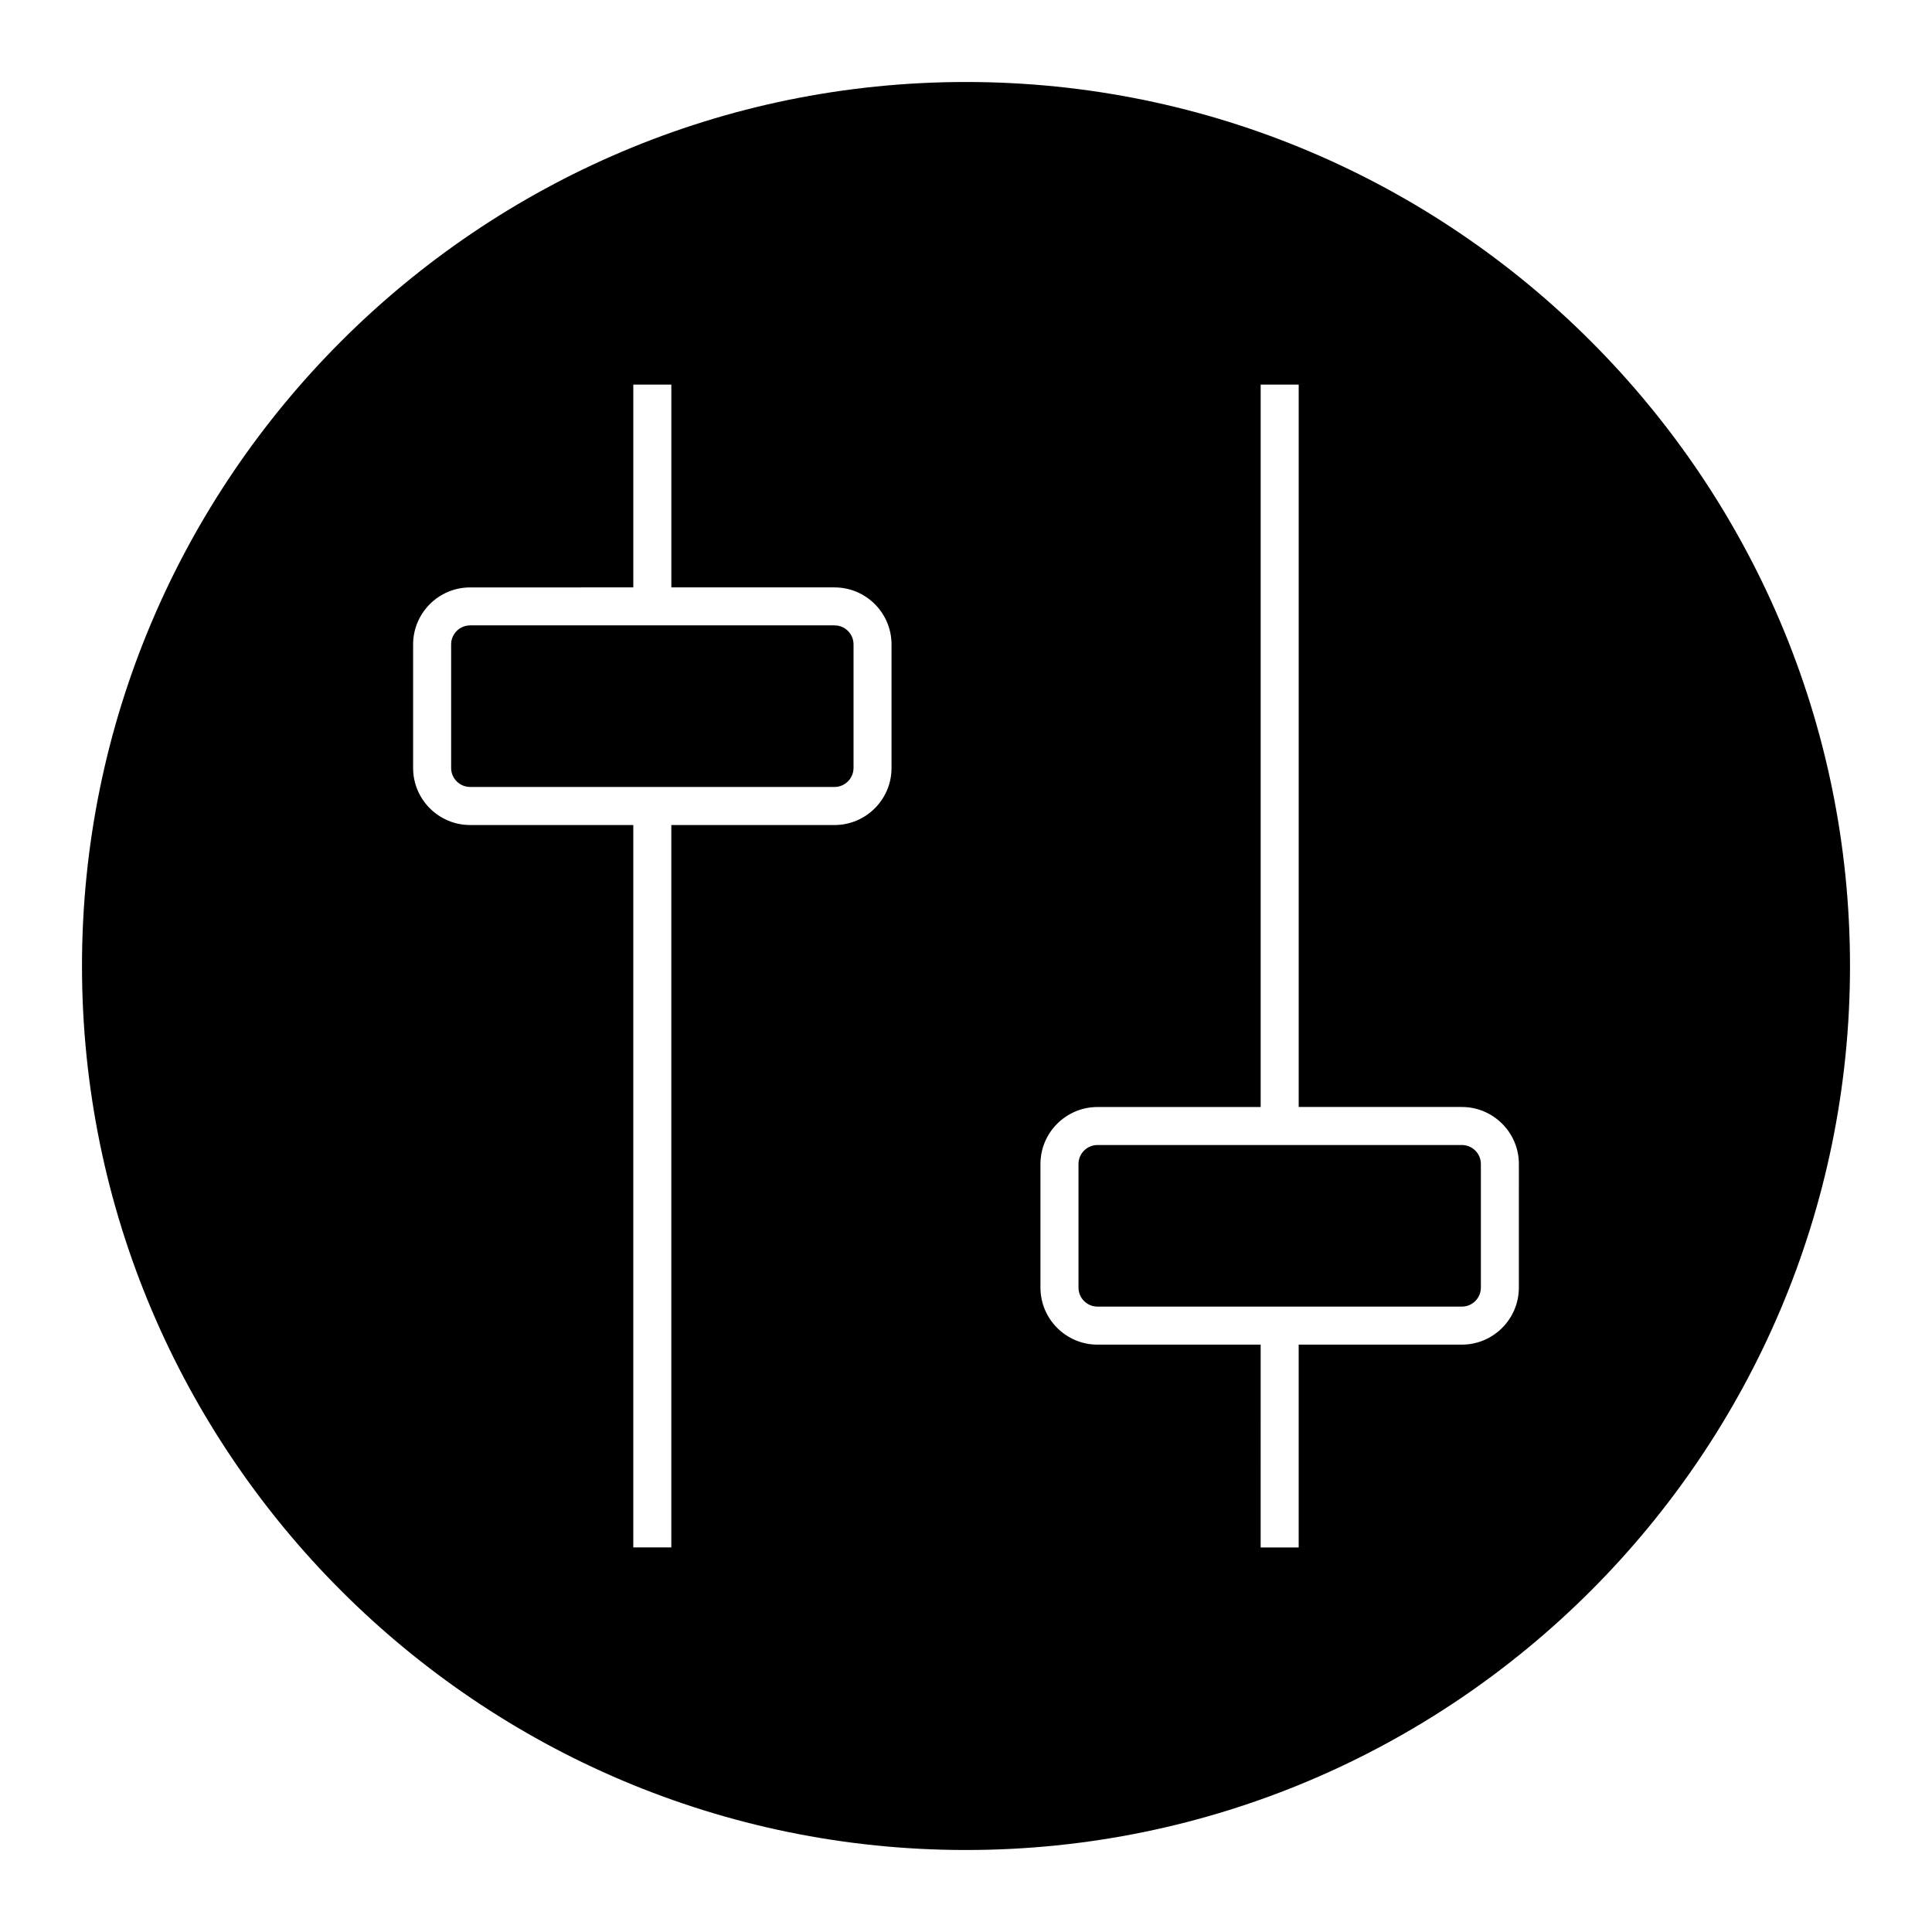
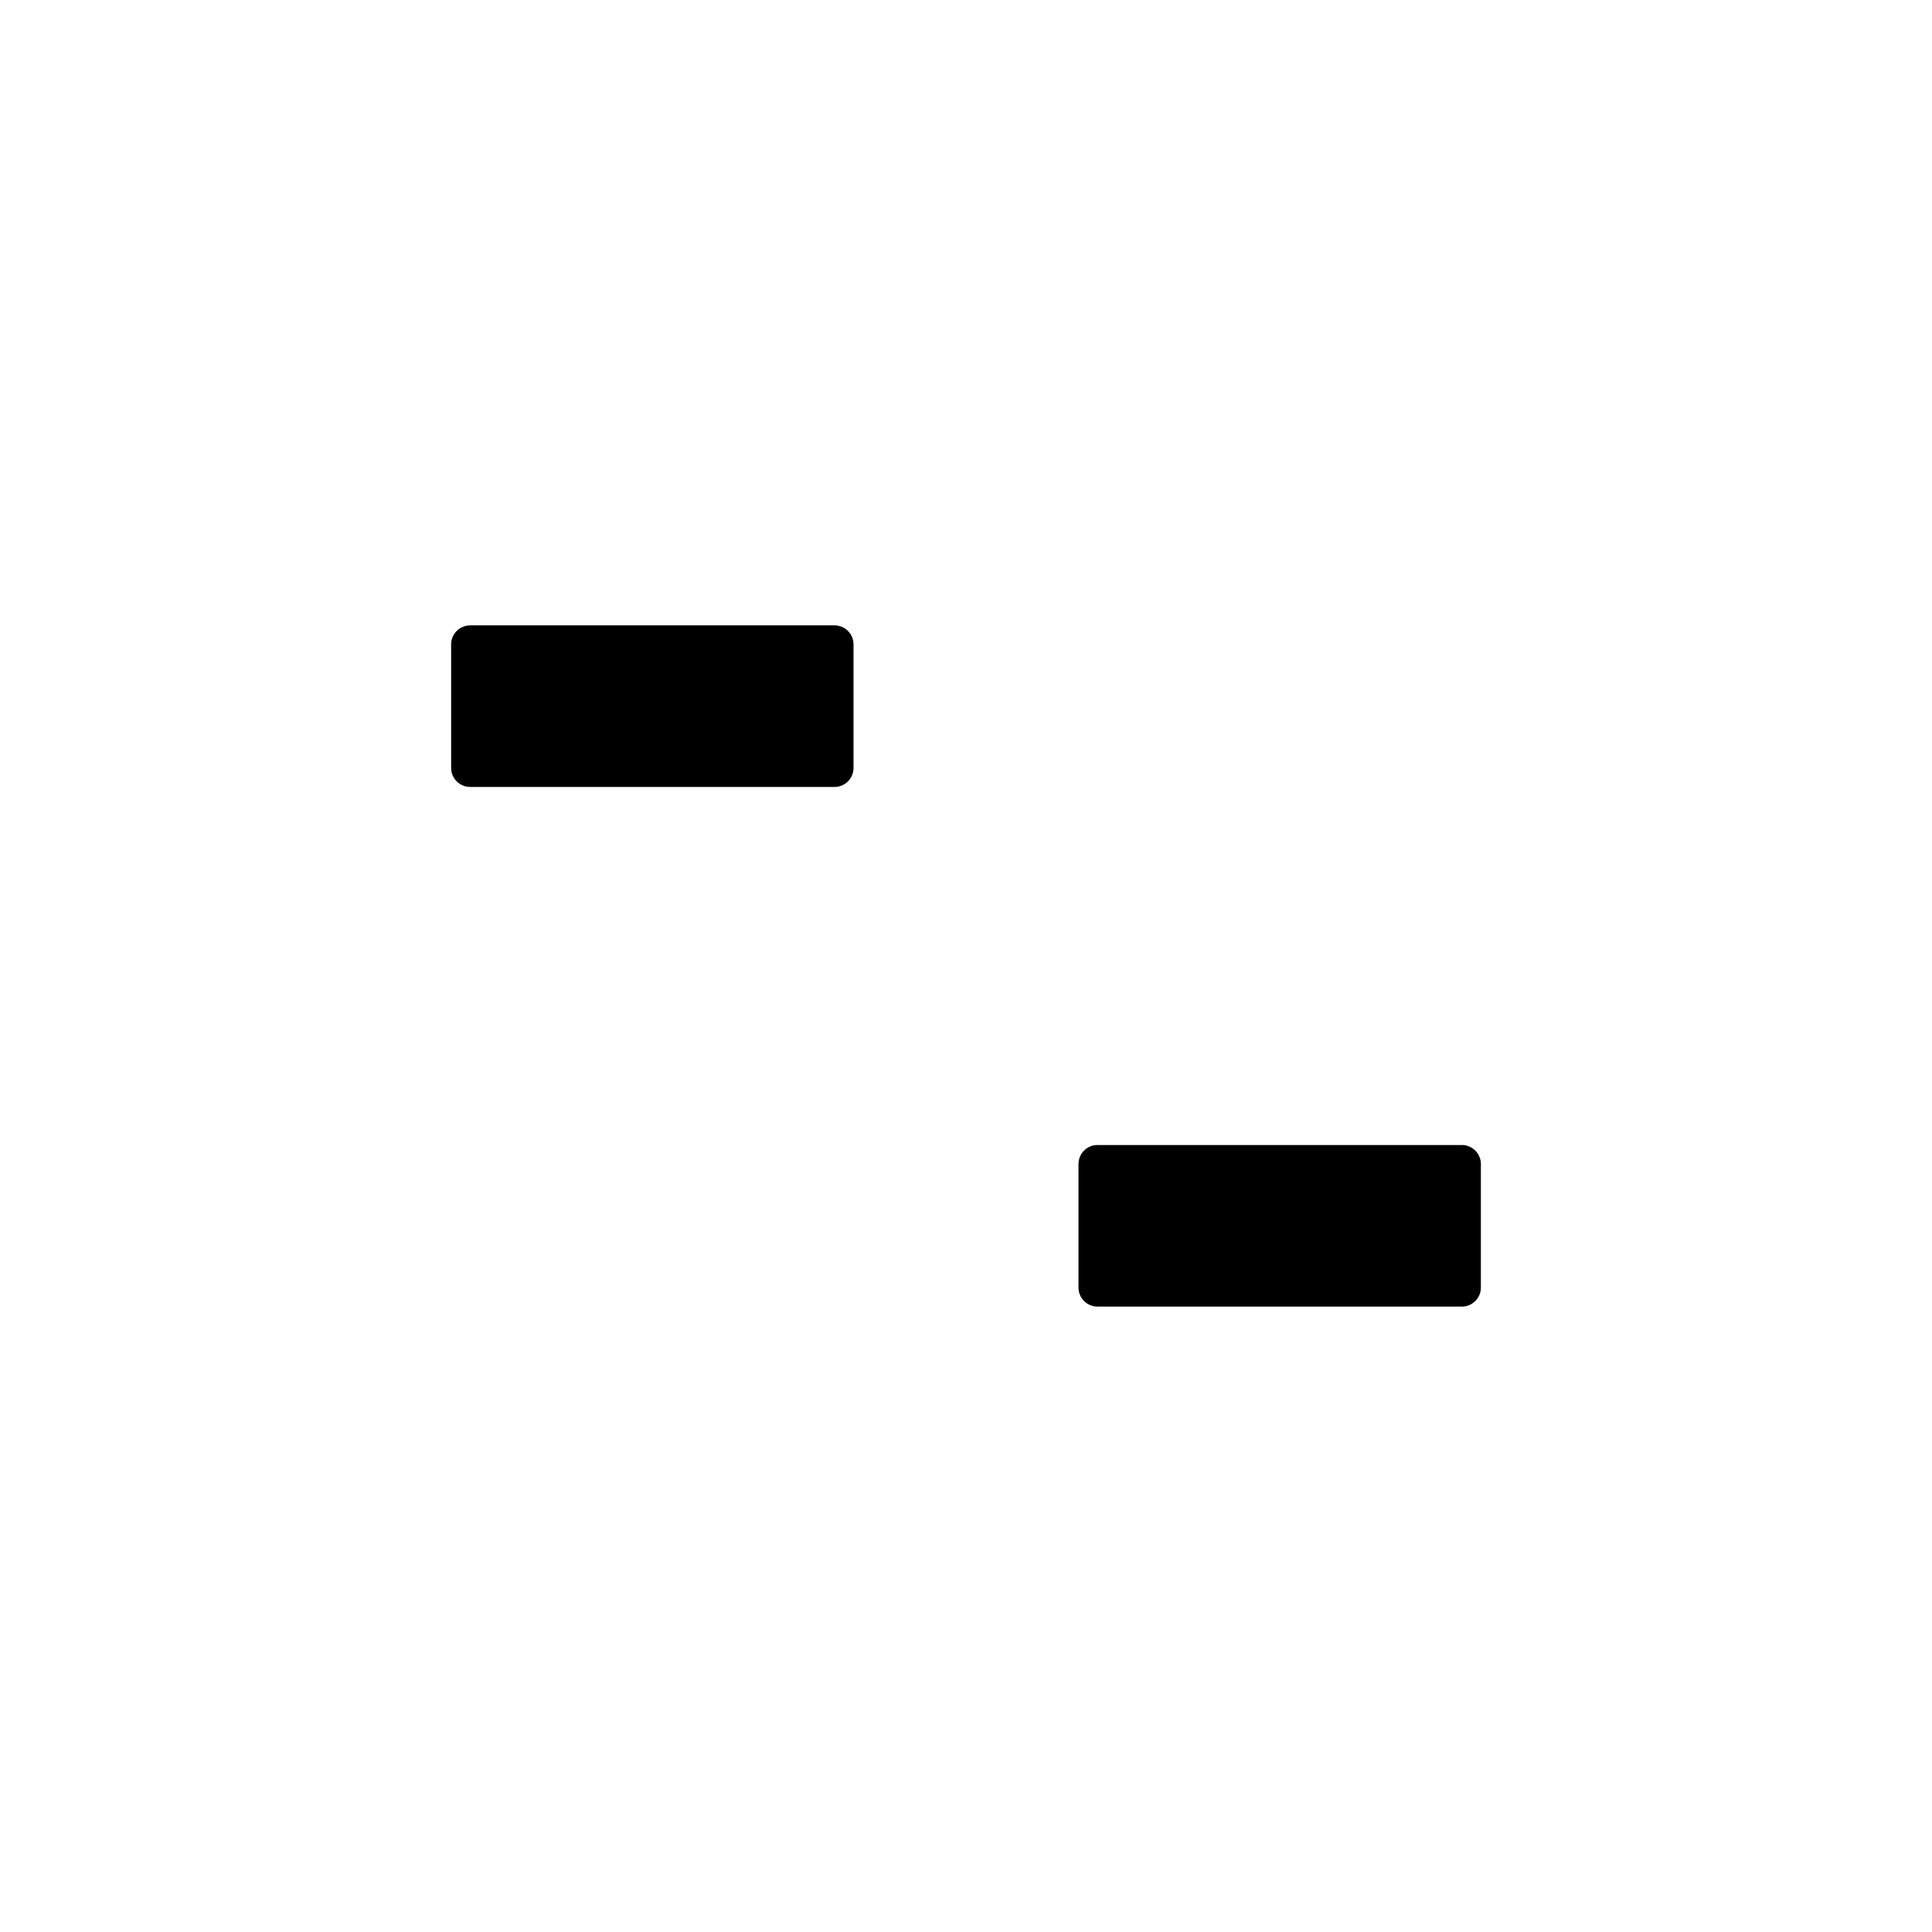
<svg xmlns="http://www.w3.org/2000/svg" fill="#000000" width="800px" height="800px" version="1.1" viewBox="144 144 512 512">
  <g>
-     <path d="m531.41 447.44h-96.559c-2.781 0-5.039 2.258-5.039 5.039v32.746c0 2.781 2.258 5.039 5.039 5.039h96.559c2.781 0 5.039-2.258 5.039-5.039v-32.746c0-2.781-2.258-5.039-5.039-5.039z" />
+     <path d="m531.41 447.44h-96.559c-2.781 0-5.039 2.258-5.039 5.039v32.746c0 2.781 2.258 5.039 5.039 5.039h96.559c2.781 0 5.039-2.258 5.039-5.039v-32.746c0-2.781-2.258-5.039-5.039-5.039" />
    <path d="m365.16 309.73h-96.566c-2.777 0-5.039 2.262-5.039 5.039v32.746c0 2.777 2.262 5.039 5.039 5.039h96.559c2.777 0 5.039-2.262 5.039-5.039h0.004v-32.746c0-2.773-2.262-5.039-5.035-5.039z" />
-     <path d="m400 165.73c-129.18 0-234.27 105.09-234.27 234.27 0 129.18 105.09 234.27 234.27 234.27 129.18 0 234.27-105.09 234.27-234.27 0.004-129.18-105.09-234.27-234.27-234.27zm-19.734 181.8c0 8.332-6.781 15.113-15.113 15.113h-43.246v191.44h-10.078l0.004-191.44h-43.242c-8.332 0-15.113-6.781-15.113-15.113v-32.746c0-8.332 6.781-15.113 15.113-15.113l43.242-0.004v-53.742h10.078v53.742h43.242c8.34 0 15.113 6.781 15.113 15.113zm166.25 137.7c0 8.332-6.785 15.113-15.113 15.113h-43.238v53.742h-10.078l0.004-53.742h-43.246c-8.328 0-15.113-6.781-15.113-15.113v-32.746c0-8.332 6.785-15.113 15.113-15.113h43.246v-191.45h10.078v191.44h43.238c8.328 0 15.113 6.781 15.113 15.113z" />
  </g>
</svg>